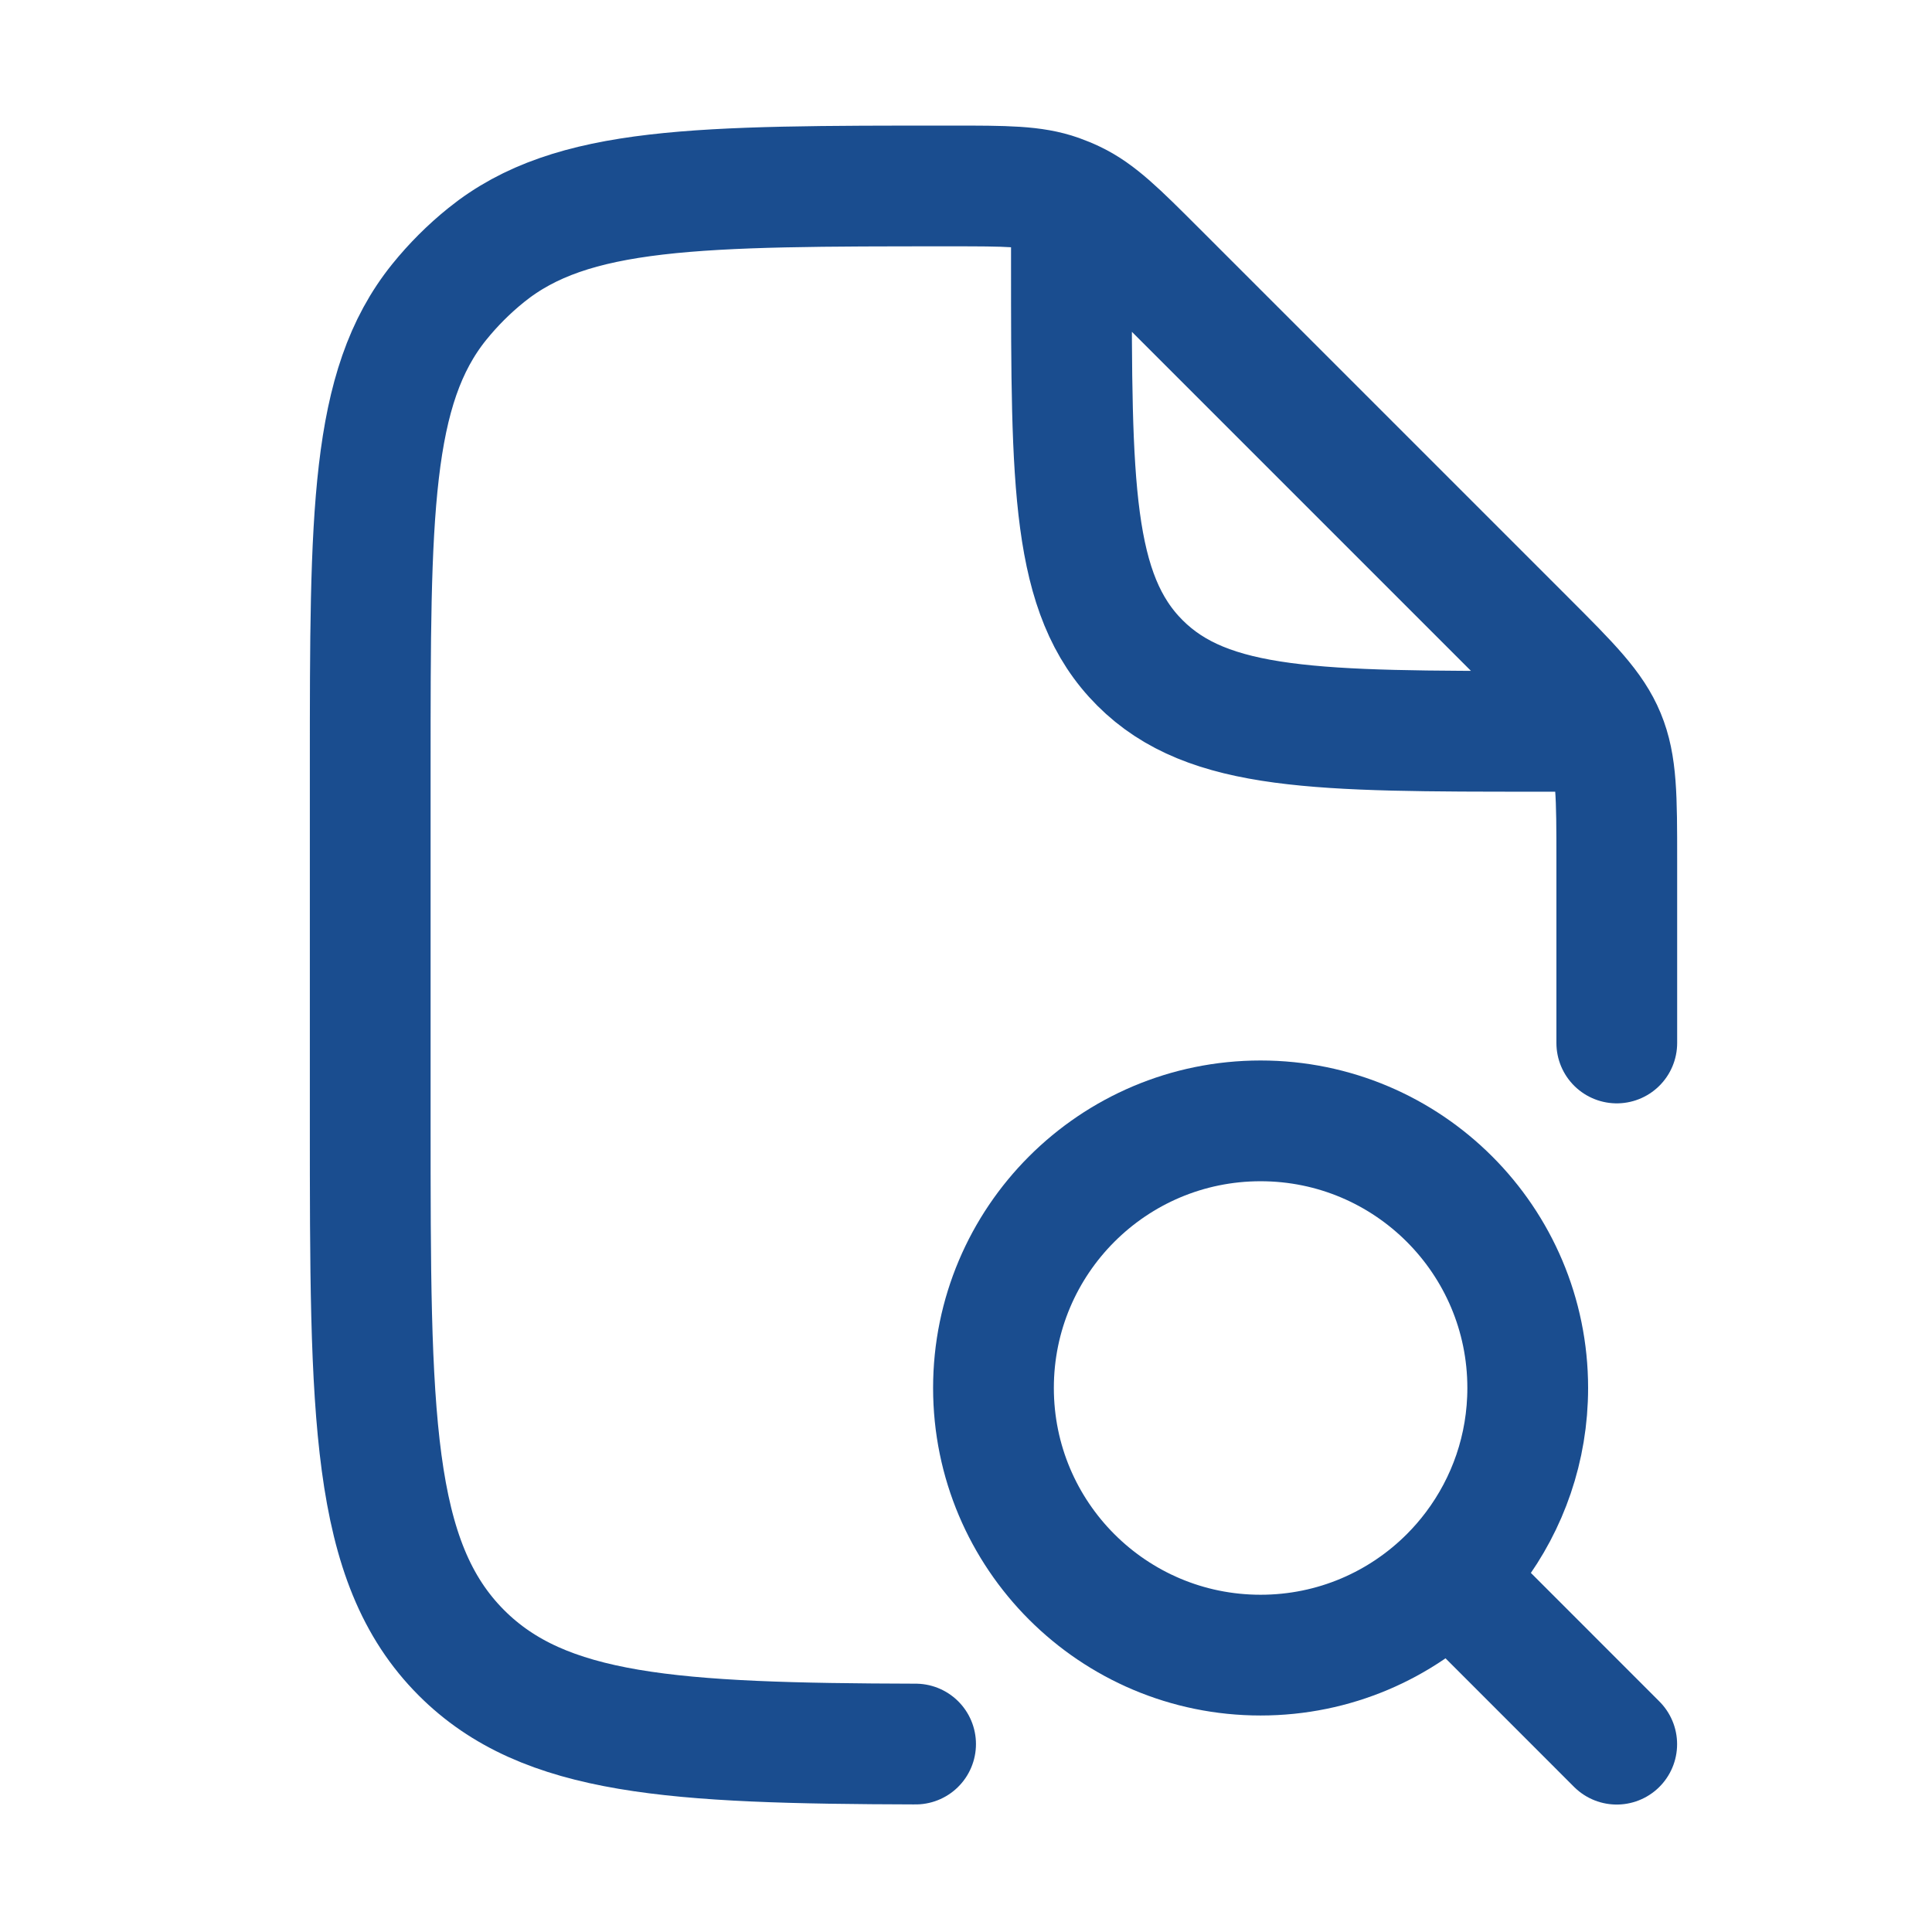
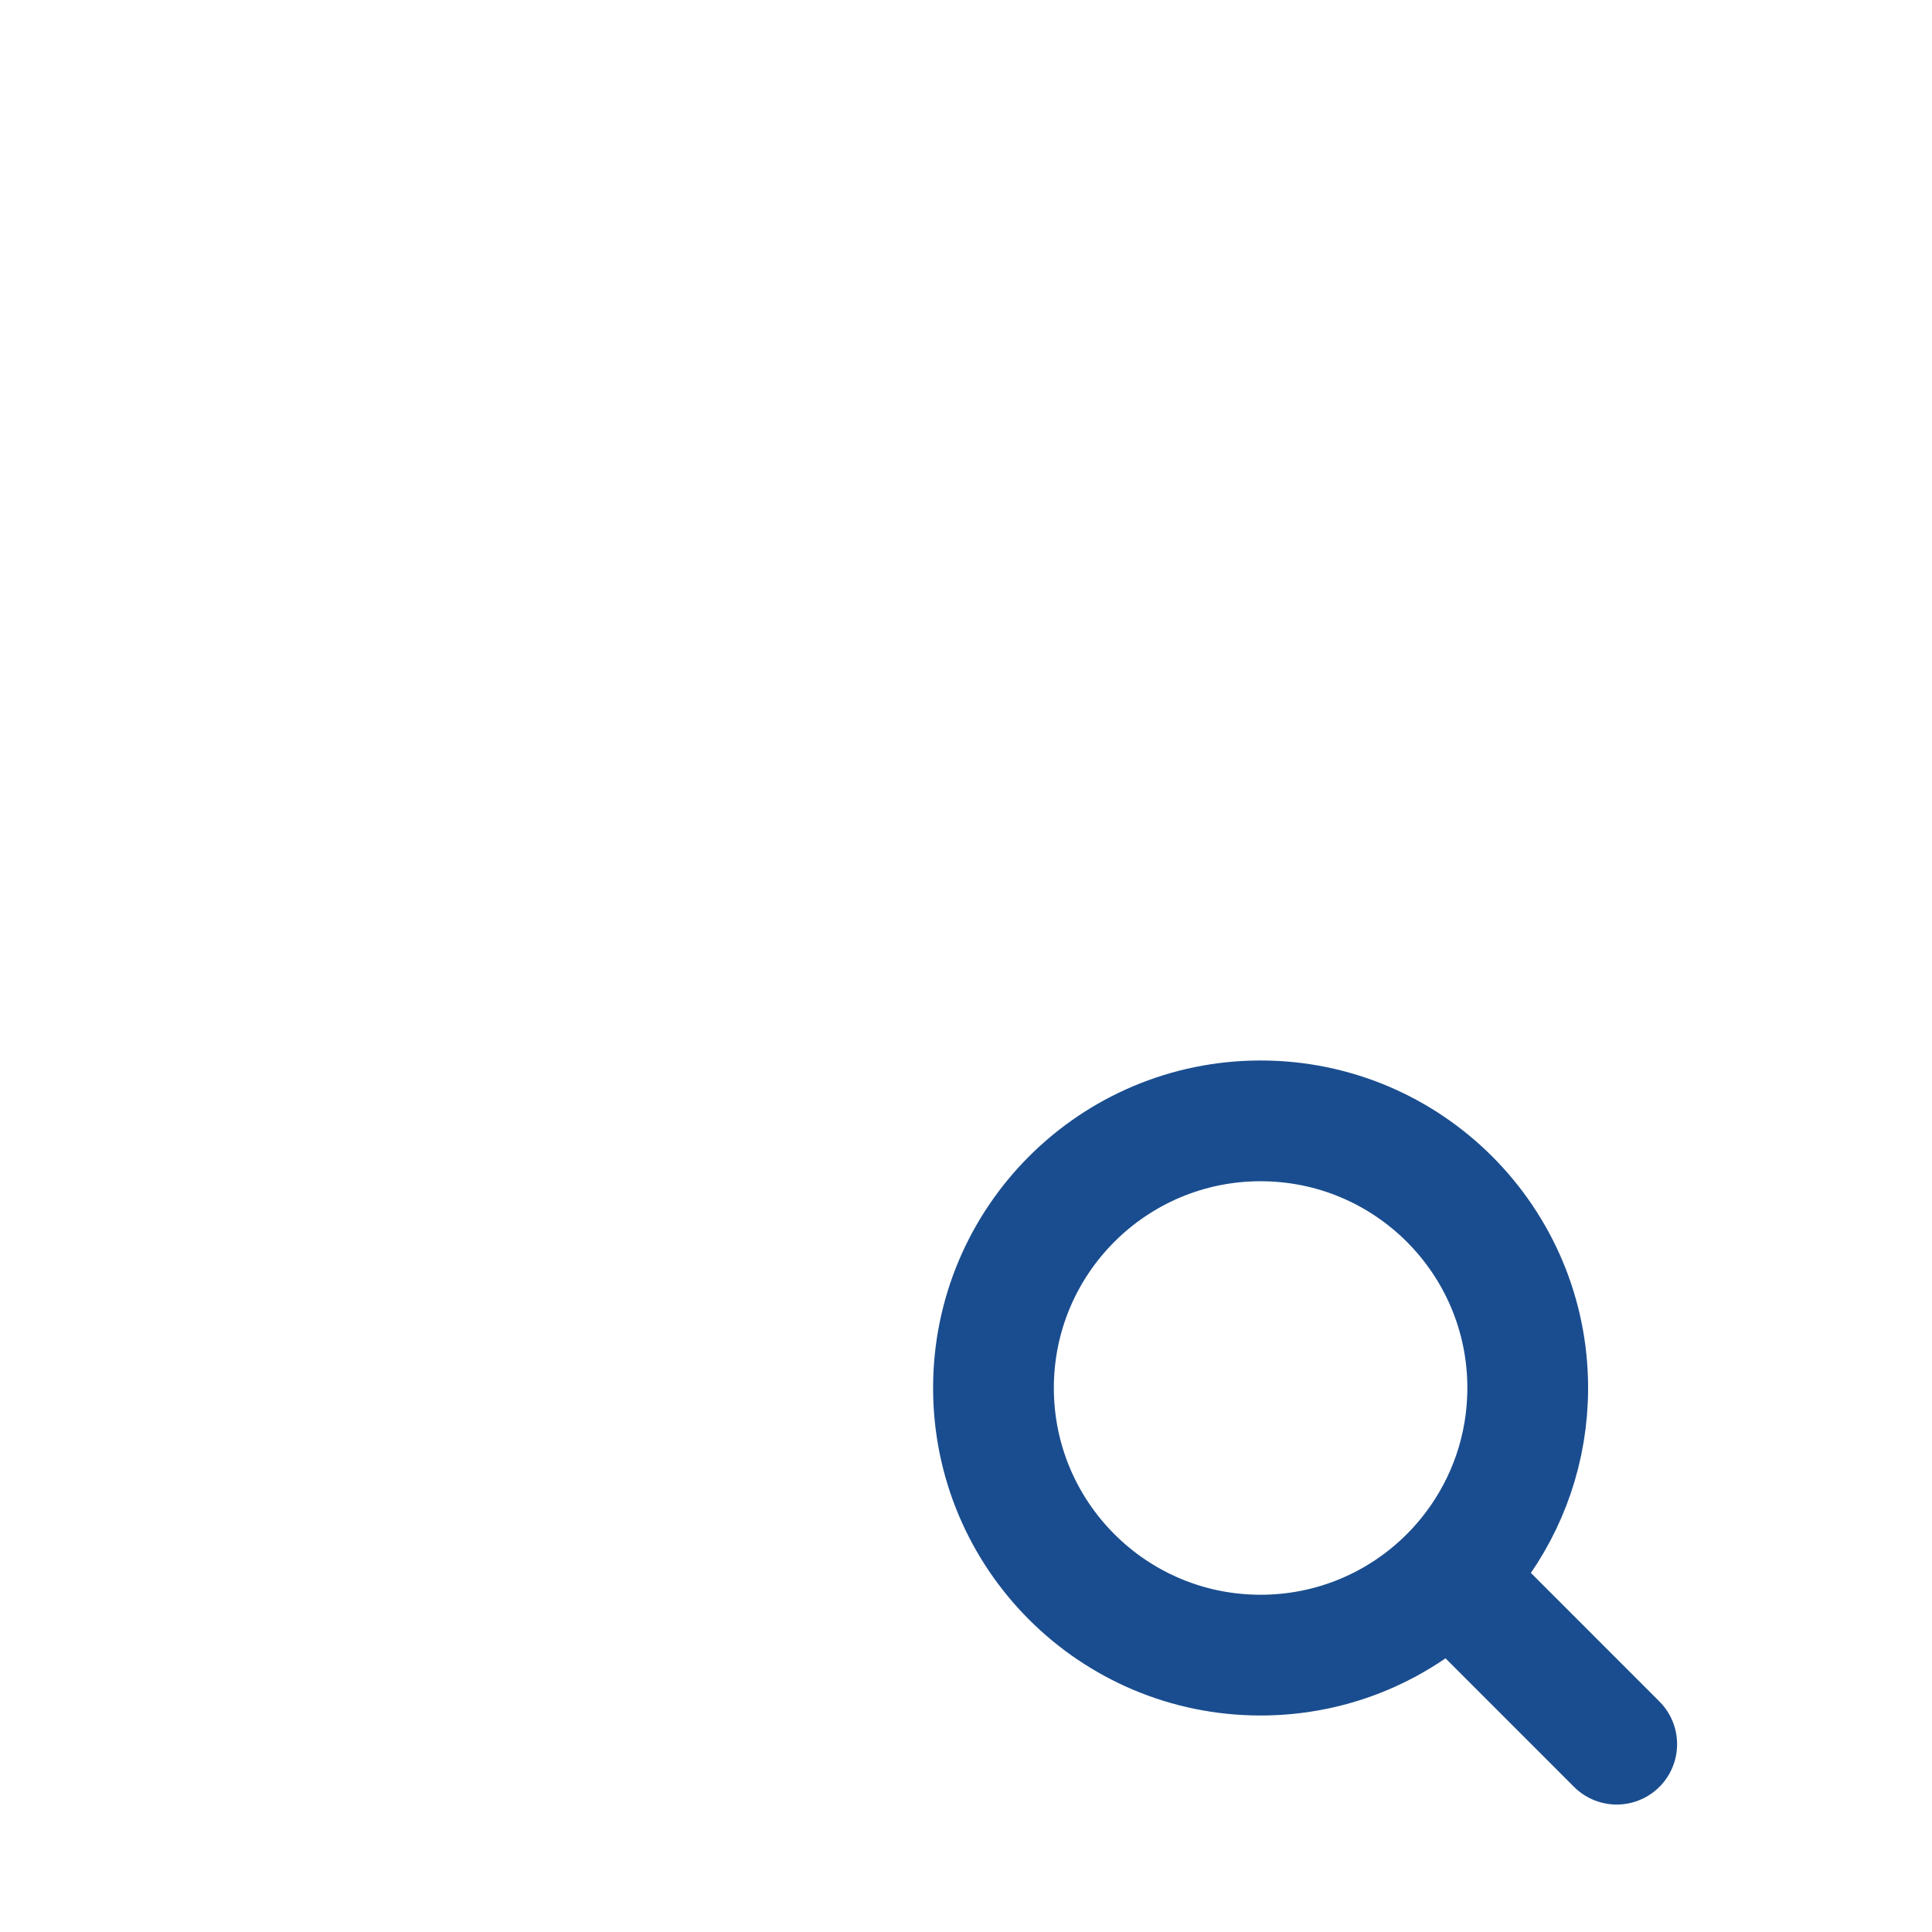
<svg xmlns="http://www.w3.org/2000/svg" width="32" height="32" viewBox="0 0 32 32" fill="none">
-   <path d="M26.779 17.275V14.251C26.779 13.196 26.779 12.669 26.582 12.194C26.386 11.72 26.013 11.347 25.267 10.601L19.155 4.489C18.511 3.845 18.189 3.524 17.79 3.333C17.707 3.293 17.622 3.258 17.535 3.227C17.119 3.08 16.663 3.08 15.753 3.08C11.566 3.08 9.472 3.08 8.054 4.224C7.767 4.455 7.506 4.716 7.275 5.002C6.132 6.42 6.132 8.514 6.132 12.701V18.565C6.132 23.432 6.132 25.865 7.644 27.377C9.015 28.748 11.146 28.876 15.165 28.887M17.746 3.725V4.371C17.746 8.02 17.746 9.845 18.88 10.979C20.013 12.113 21.838 12.113 25.488 12.113H26.133" stroke="#1A4D8F" stroke-width="2" stroke-linecap="round" stroke-linejoin="round" />
  <path d="M26.778 28.889L24.008 26.118M24.008 26.118C24.156 25.97 24.293 25.812 24.419 25.644C24.974 24.905 25.304 23.986 25.304 22.989C25.304 20.546 23.323 18.565 20.879 18.565C18.436 18.565 16.455 20.546 16.455 22.989C16.455 25.433 18.436 27.414 20.879 27.414C22.101 27.414 23.207 26.919 24.008 26.118Z" stroke="#1A4D8F" stroke-width="2" stroke-linecap="round" stroke-linejoin="round" />
</svg>